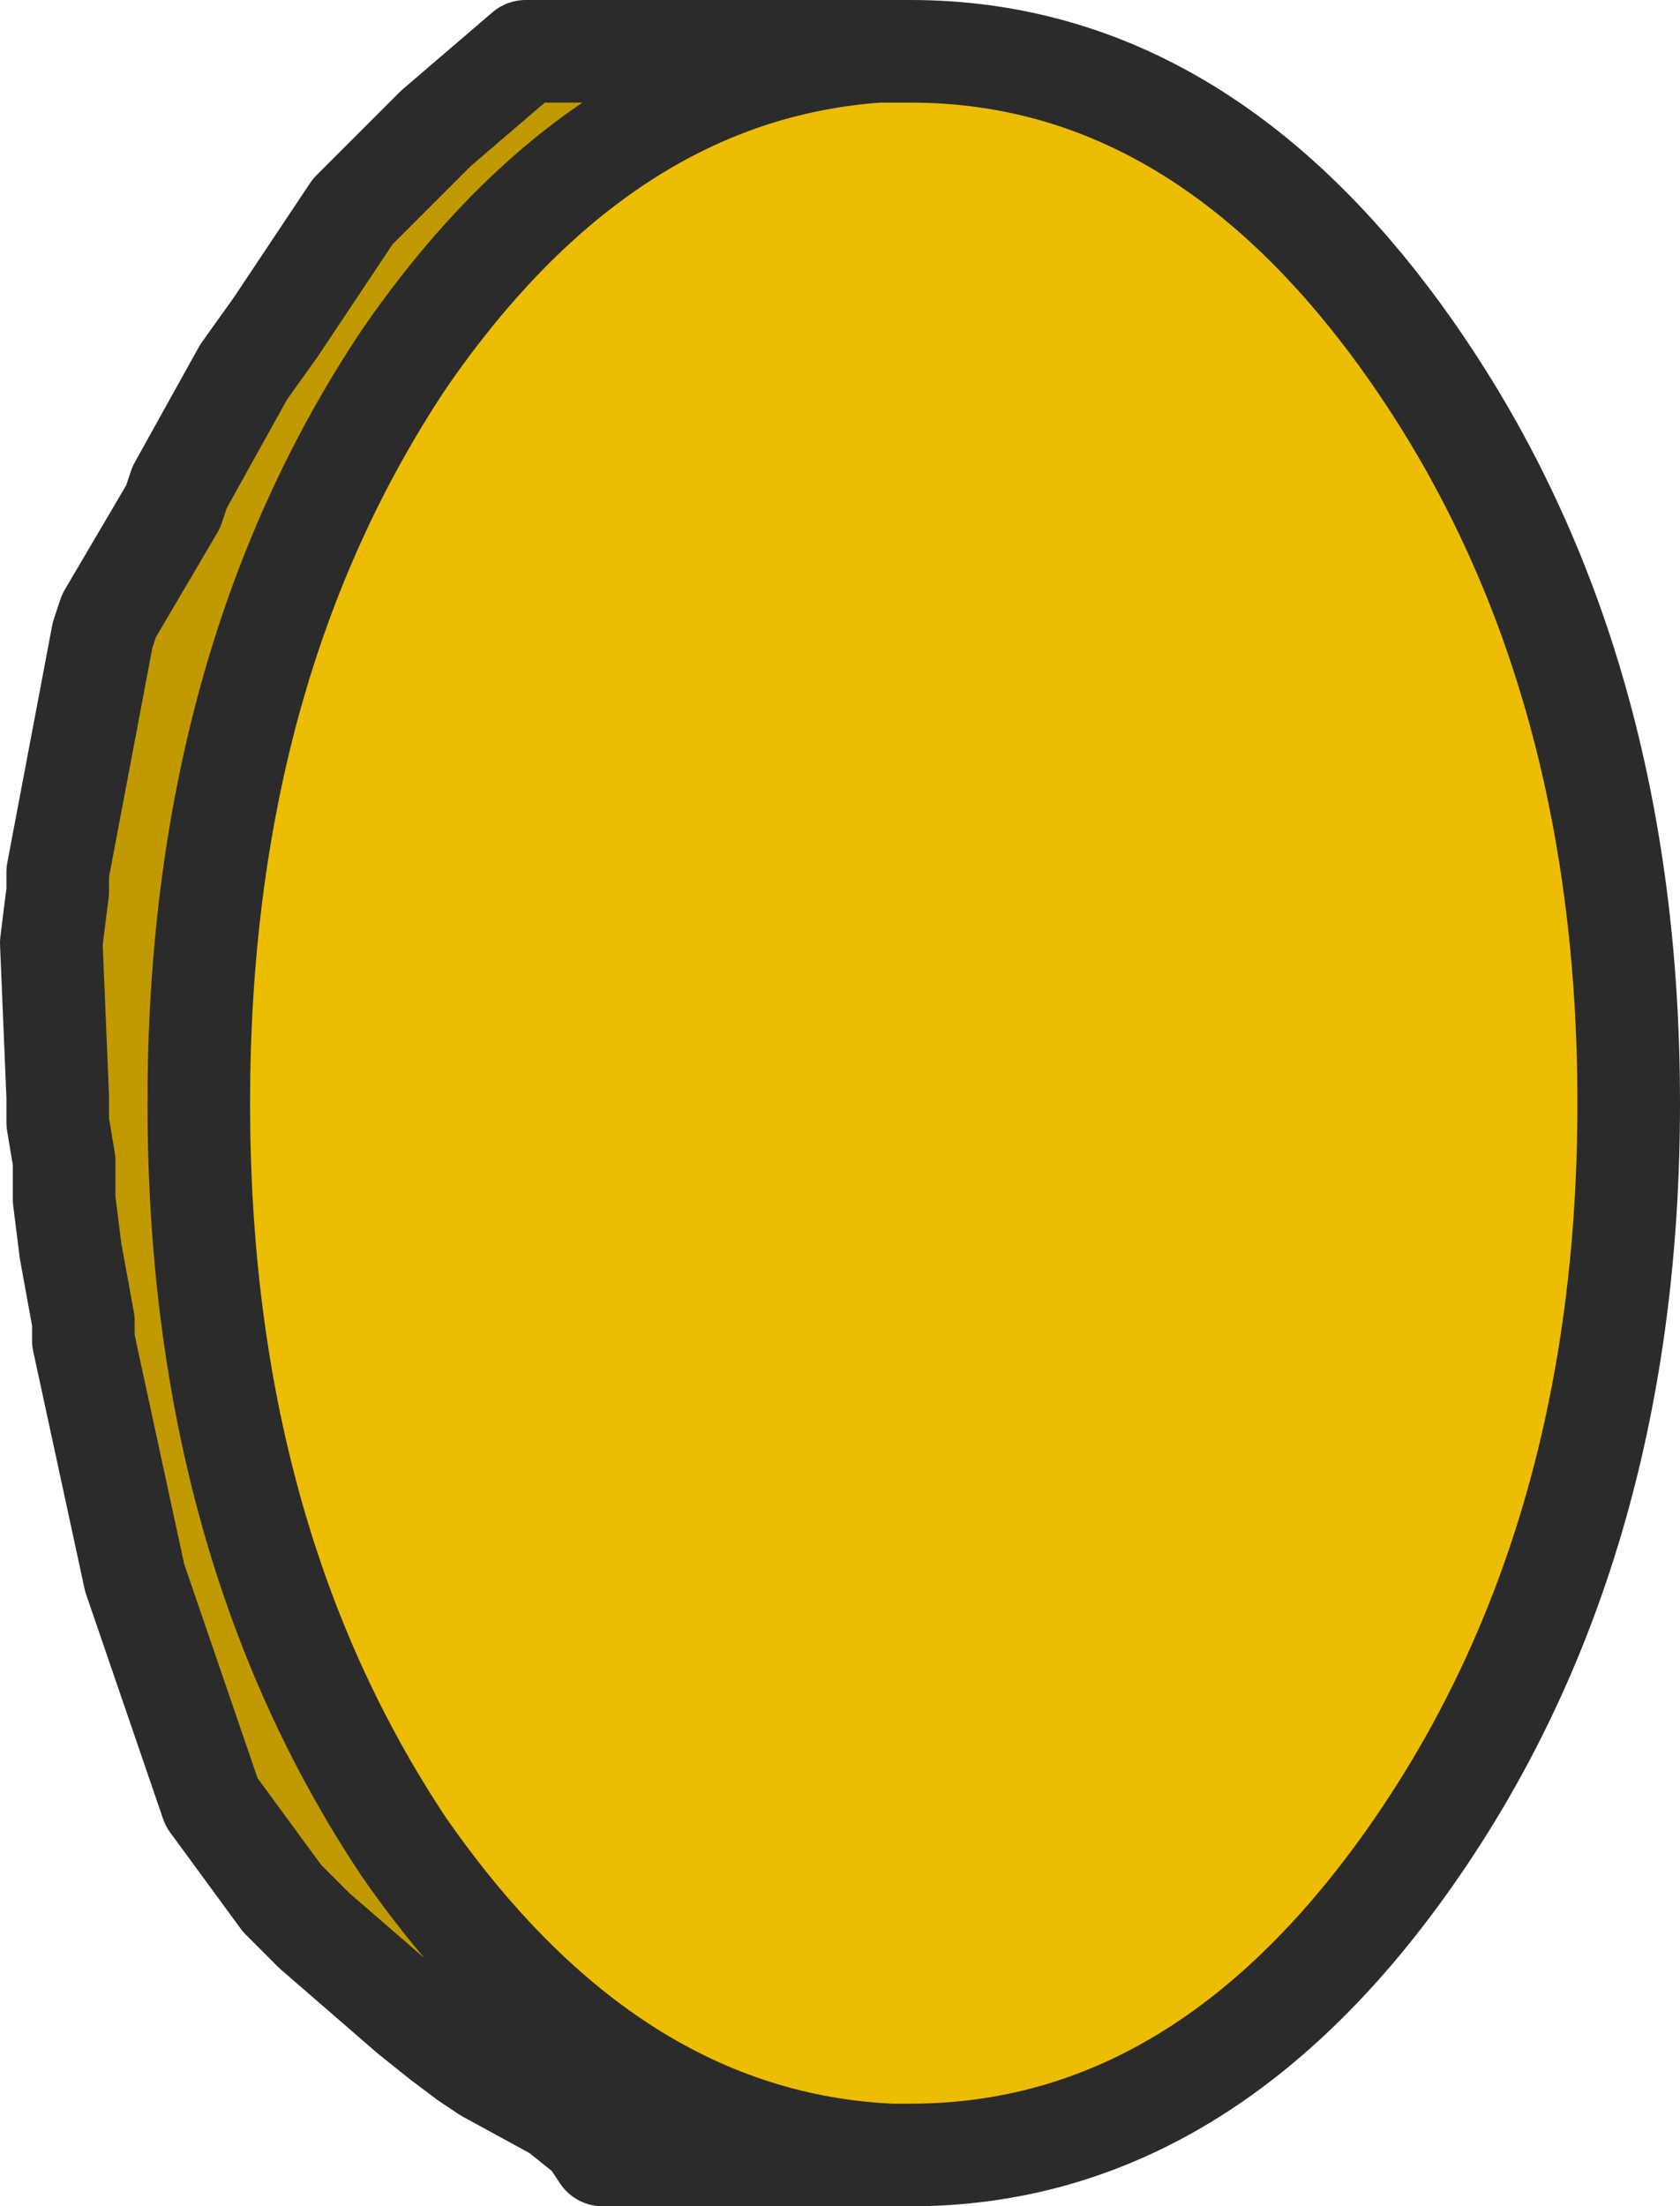
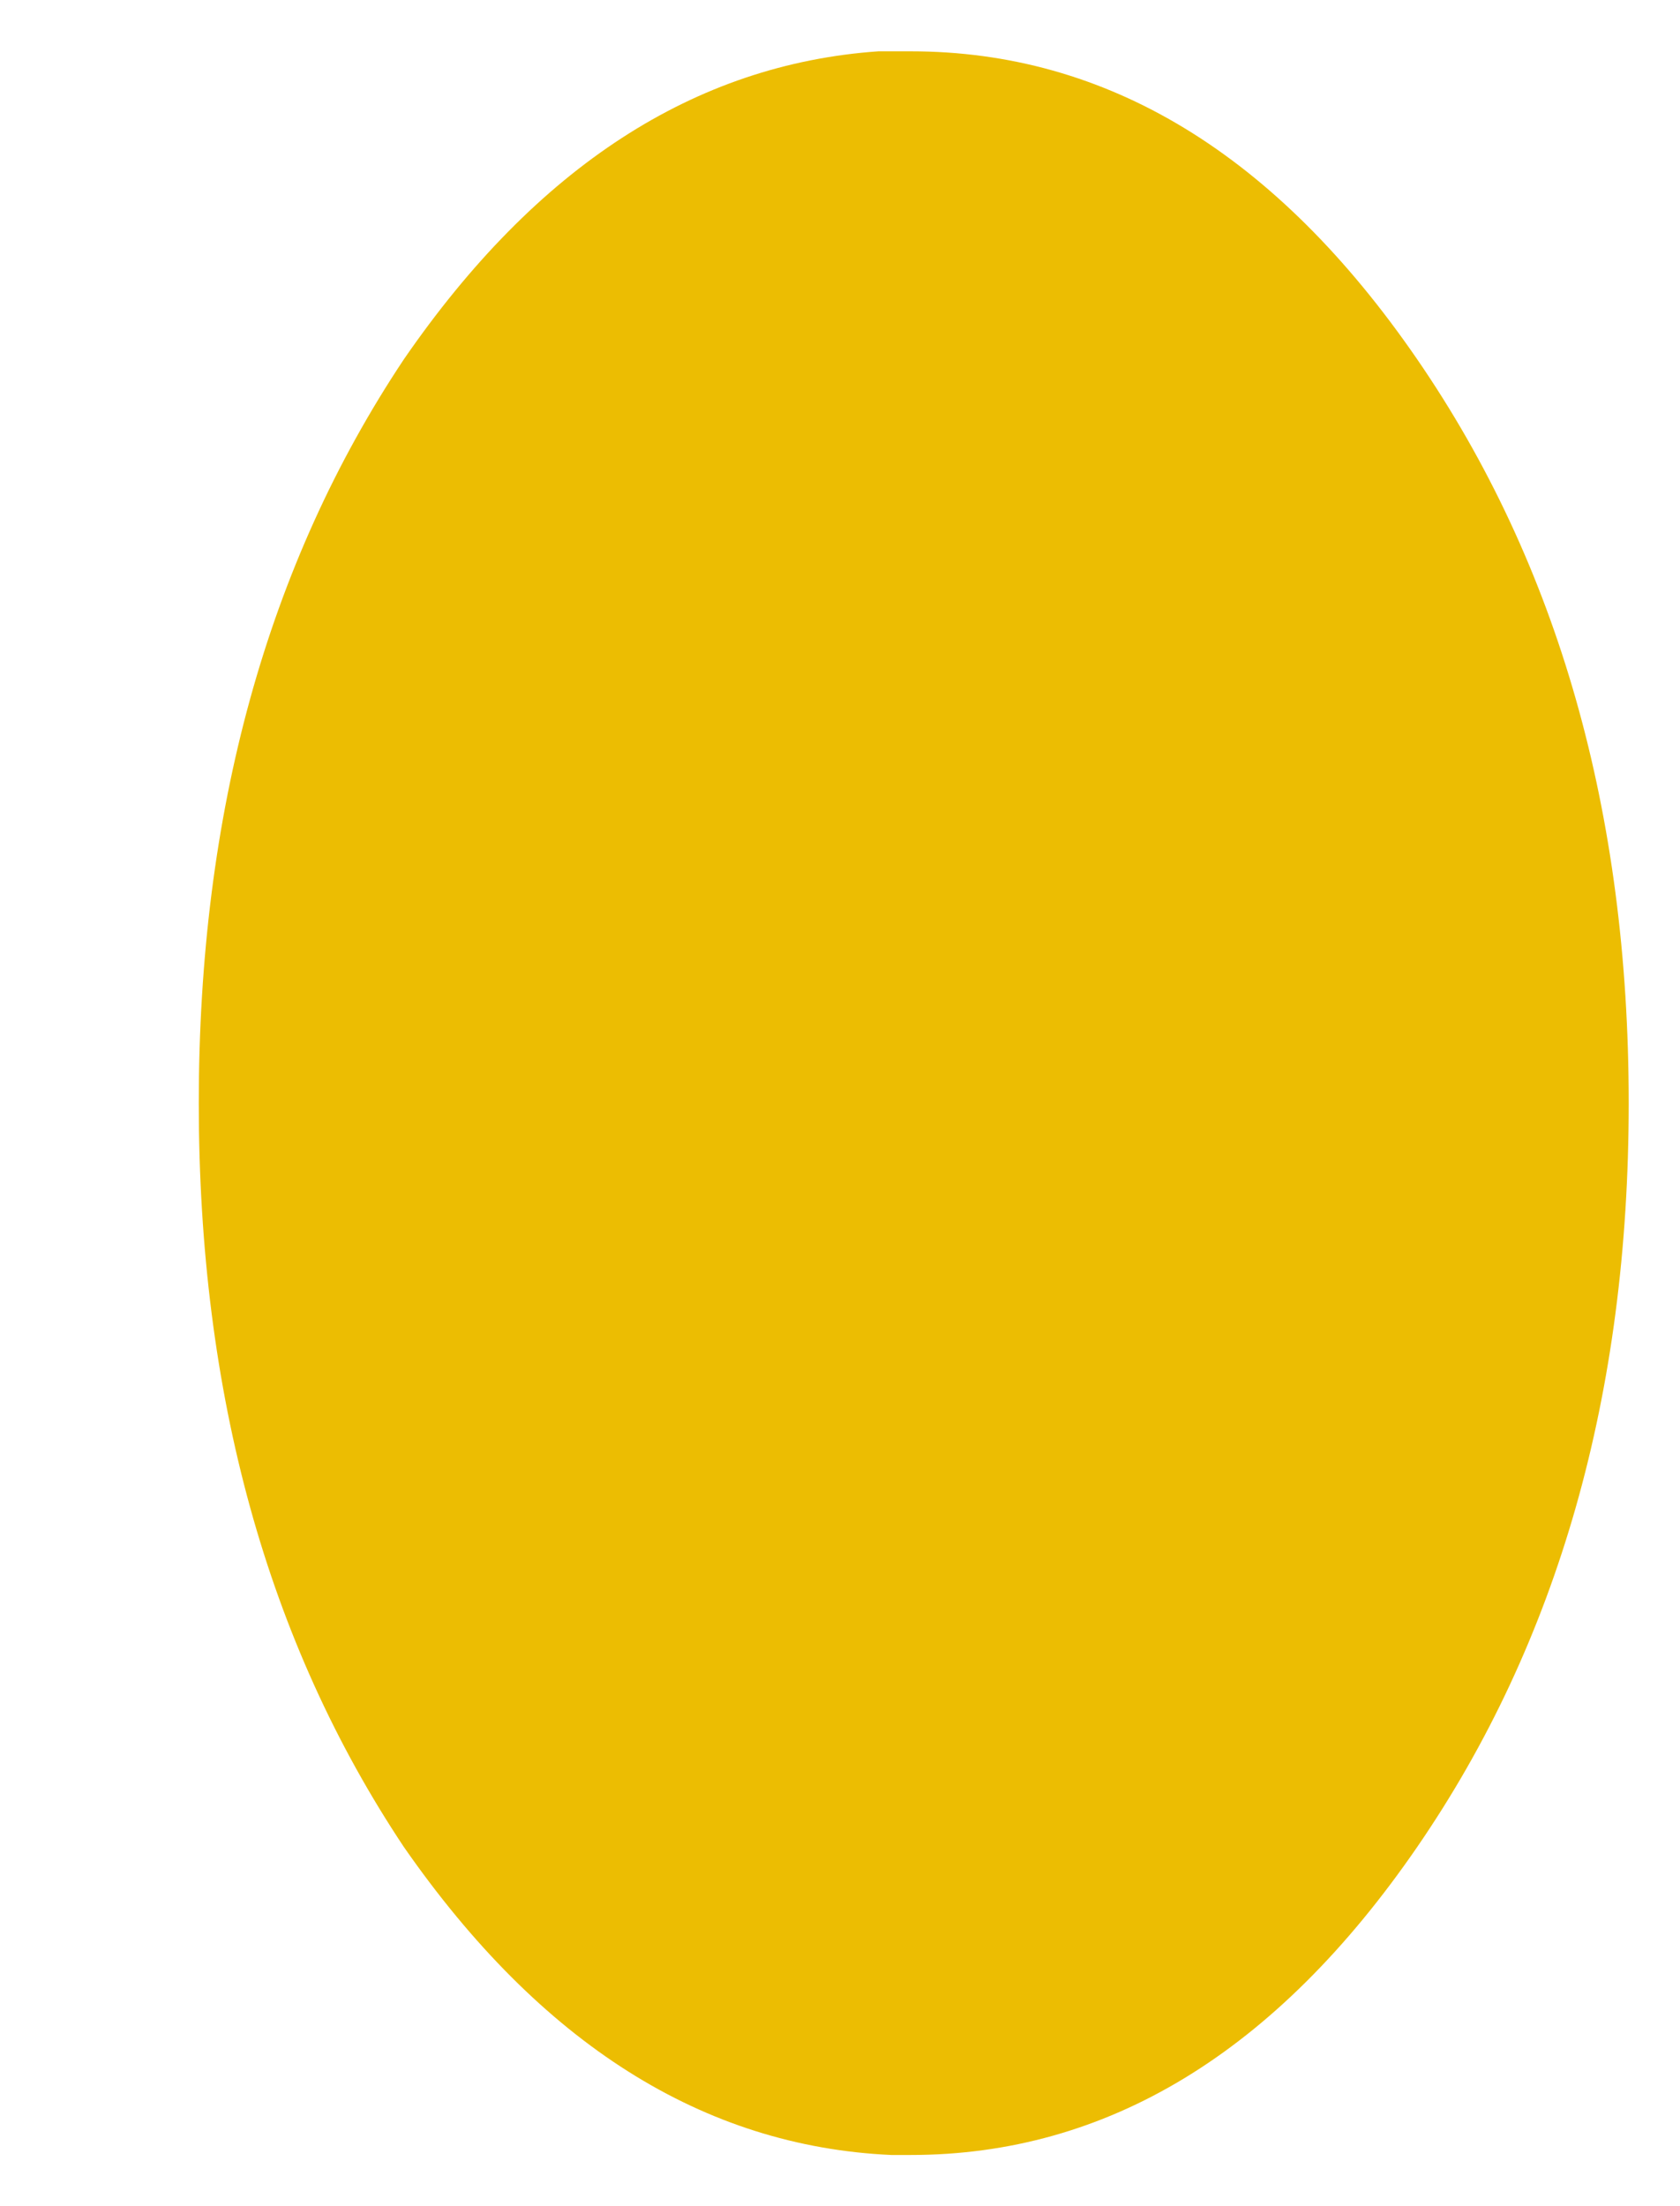
<svg xmlns="http://www.w3.org/2000/svg" height="17.2px" width="13.1px">
  <g transform="matrix(1.0, 0.0, 0.0, 1.0, 7.05, 5.2)">
    <path d="M-0.2 -4.8 L0.05 -4.8 Q2.35 -4.8 4.0 -2.4 5.65 0.0 5.65 3.4 5.65 6.8 4.0 9.2 2.35 11.6 0.05 11.6 L-0.1 11.6 Q-2.3 11.5 -3.9 9.2 -5.5 6.8 -5.5 3.4 -5.5 0.0 -3.9 -2.4 -2.35 -4.65 -0.2 -4.8" fill="#ecbd02" fill-rule="evenodd" stroke="none" />
-     <path d="M-0.1 11.6 L-2.35 11.6 -2.45 11.45 -2.7 11.25 -3.25 10.95 -3.4 10.85 -3.6 10.7 -3.85 10.5 -4.6 9.85 -4.85 9.6 -5.4 8.85 -6.0 7.1 -6.4 5.25 -6.4 5.1 -6.5 4.55 -6.55 4.15 -6.55 3.85 -6.6 3.55 -6.6 3.35 -6.65 2.15 -6.6 1.75 -6.6 1.6 -6.25 -0.25 -6.2 -0.4 -5.7 -1.25 -5.65 -1.4 -5.15 -2.3 -4.9 -2.65 -4.3 -3.55 -3.65 -4.2 -2.95 -4.8 -0.2 -4.8 Q-2.35 -4.65 -3.9 -2.4 -5.5 0.0 -5.5 3.4 -5.5 6.8 -3.9 9.2 -2.3 11.5 -0.1 11.6" fill="#c19a02" fill-rule="evenodd" stroke="none" />
-     <path d="M-0.2 -4.8 L0.05 -4.8 Q2.35 -4.8 4.0 -2.4 5.65 0.0 5.65 3.4 5.65 6.8 4.0 9.2 2.35 11.6 0.05 11.6 L-0.1 11.6 -2.35 11.6 -2.45 11.45 -2.7 11.25 -3.25 10.95 -3.4 10.85 -3.6 10.7 -3.85 10.5 -4.6 9.85 -4.85 9.6 -5.4 8.85 -6.0 7.1 -6.4 5.25 -6.4 5.1 -6.5 4.55 -6.55 4.15 -6.55 3.85 -6.6 3.55 -6.6 3.35 -6.65 2.15 -6.6 1.75 -6.6 1.6 -6.25 -0.25 -6.2 -0.4 -5.7 -1.25 -5.65 -1.4 -5.15 -2.3 -4.9 -2.65 -4.3 -3.55 -3.65 -4.2 -2.95 -4.8 -0.2 -4.8 Q-2.35 -4.65 -3.9 -2.4 -5.5 0.0 -5.5 3.4 -5.5 6.8 -3.9 9.2 -2.3 11.5 -0.1 11.6" fill="none" stroke="#2b2b2b" stroke-linecap="round" stroke-linejoin="round" stroke-width="0.8" />
  </g>
</svg>